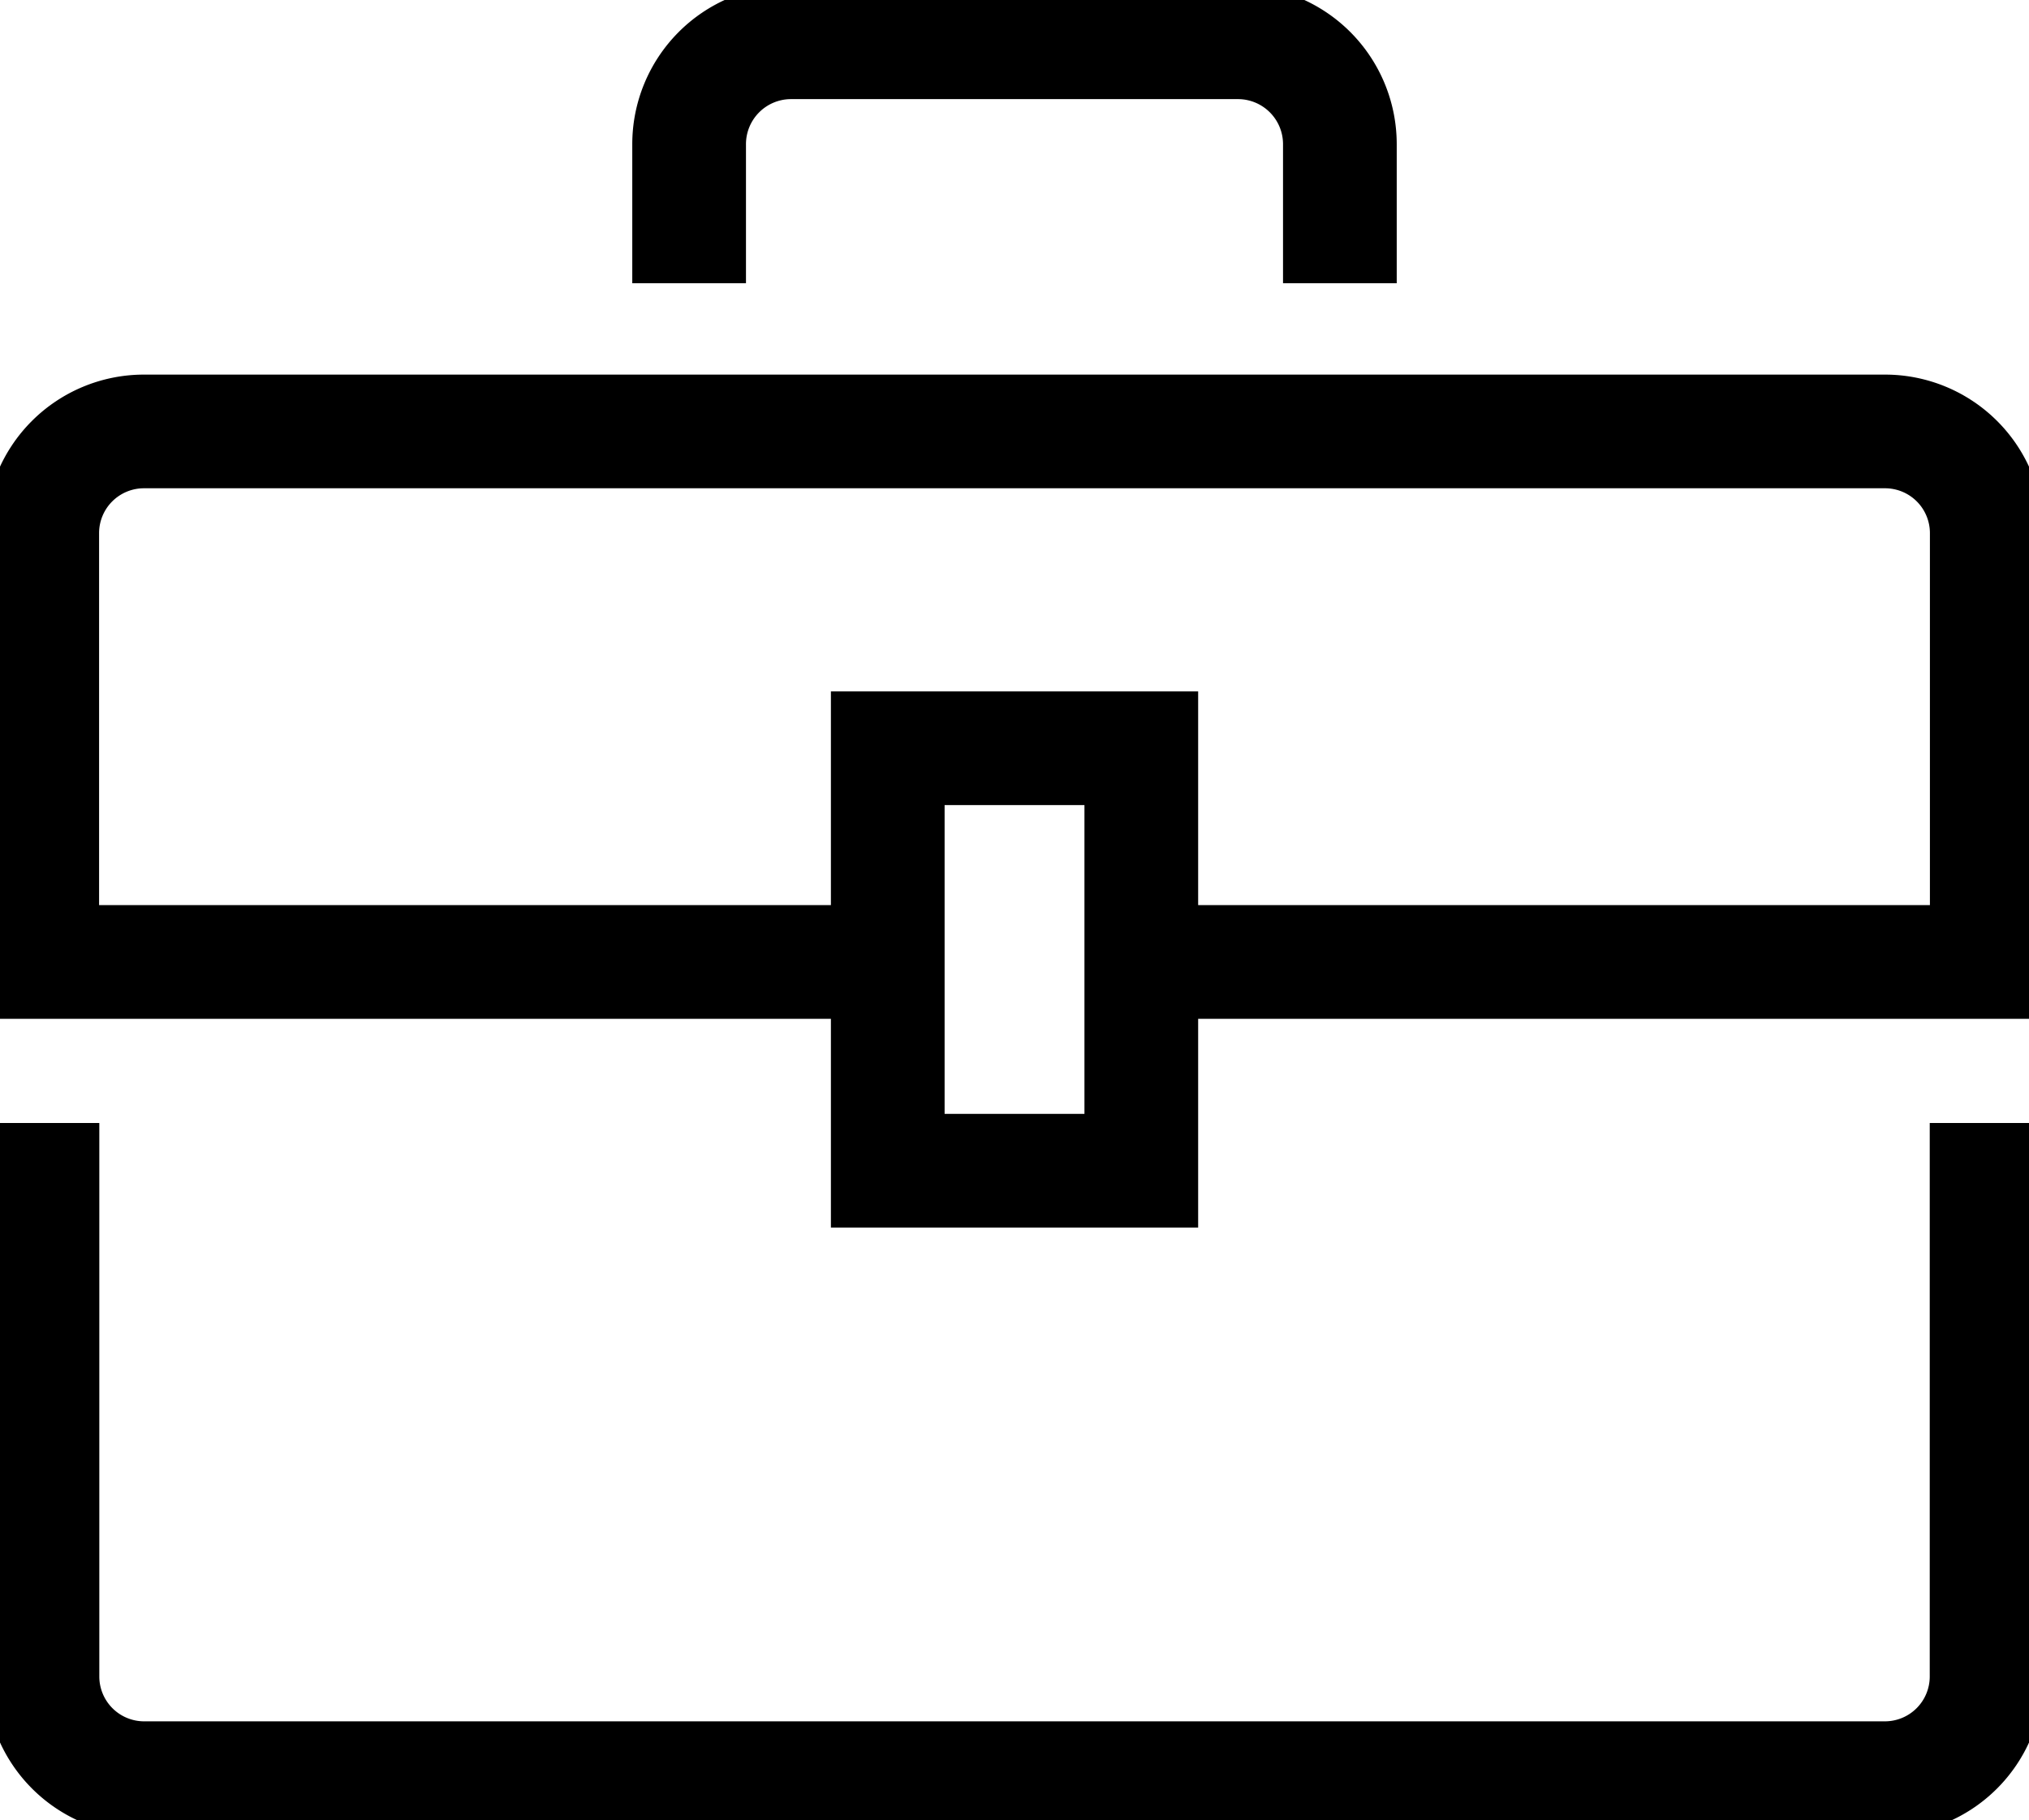
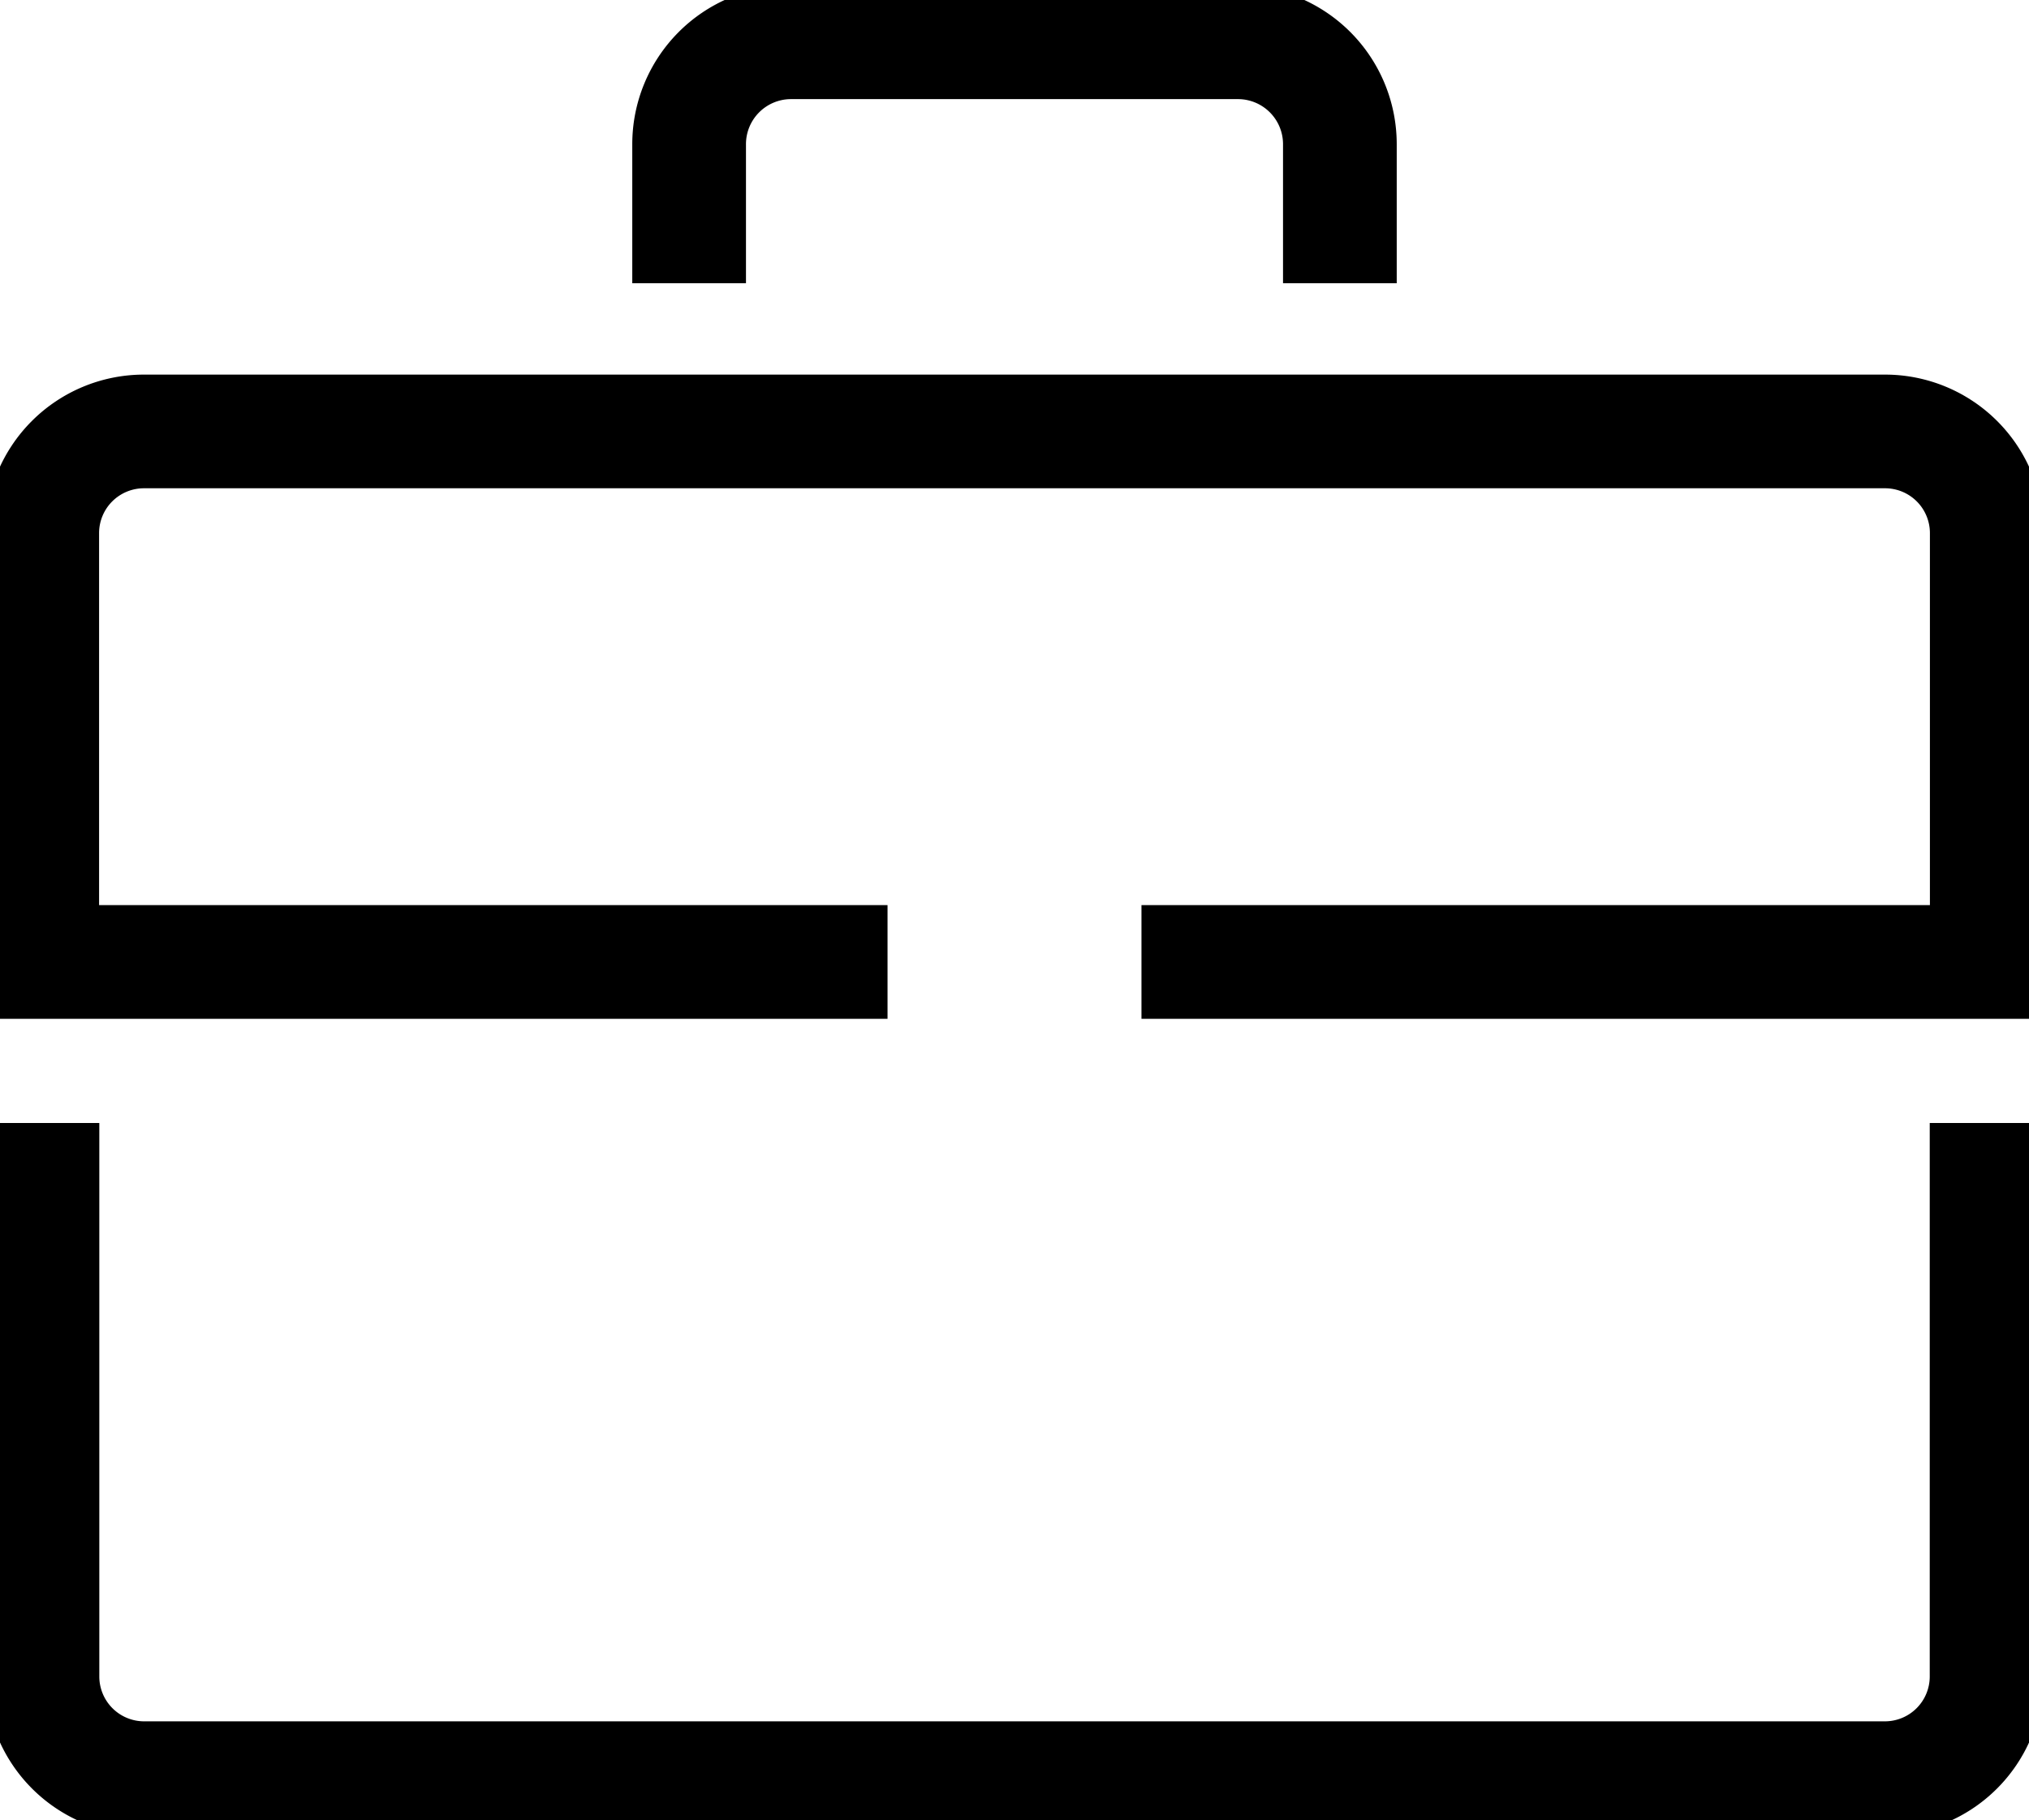
<svg xmlns="http://www.w3.org/2000/svg" width="35.691" height="32.029" viewBox="0 0 35.691 32.029">
  <defs>
    <clipPath id="clip-path">
      <rect id="Rectangle_241" data-name="Rectangle 241" width="35.691" height="32.029" fill="none" stroke="#000" stroke-width="2" />
    </clipPath>
  </defs>
  <g id="Group_350" data-name="Group 350" transform="translate(0 0)">
    <g id="Group_349" data-name="Group 349" transform="translate(0 0)" clip-path="url(#clip-path)">
      <path id="Path_251" data-name="Path 251" d="M20.387,5.49V3.051a1.793,1.793,0,0,1,1.784-1.8H30.05a1.793,1.793,0,0,1,1.784,1.8V5.49" transform="translate(-8.265 -0.507)" fill="none" stroke="#000" stroke-linejoin="round" stroke-width="2" />
      <path id="Path_252" data-name="Path 252" d="M35.454,33.23v9.743a1.789,1.789,0,0,1-1.784,1.784H3.04a1.789,1.789,0,0,1-1.784-1.784V33.23" transform="translate(-0.509 -13.471)" fill="none" stroke="#000" stroke-linejoin="round" stroke-width="2" />
-       <rect id="Rectangle_240" data-name="Rectangle 240" width="4.46" height="7.433" transform="translate(15.616 13.165)" fill="none" stroke="#000" stroke-miterlimit="10" stroke-width="2" />
      <path id="Path_253" data-name="Path 253" d="M20.586,22.1H35.455V14.55a1.789,1.789,0,0,0-1.784-1.784H3.034A1.789,1.789,0,0,0,1.25,14.55V22.1H16.119" transform="translate(-0.507 -5.175)" fill="none" stroke="#000" stroke-miterlimit="10" stroke-width="2" />
    </g>
  </g>
</svg>